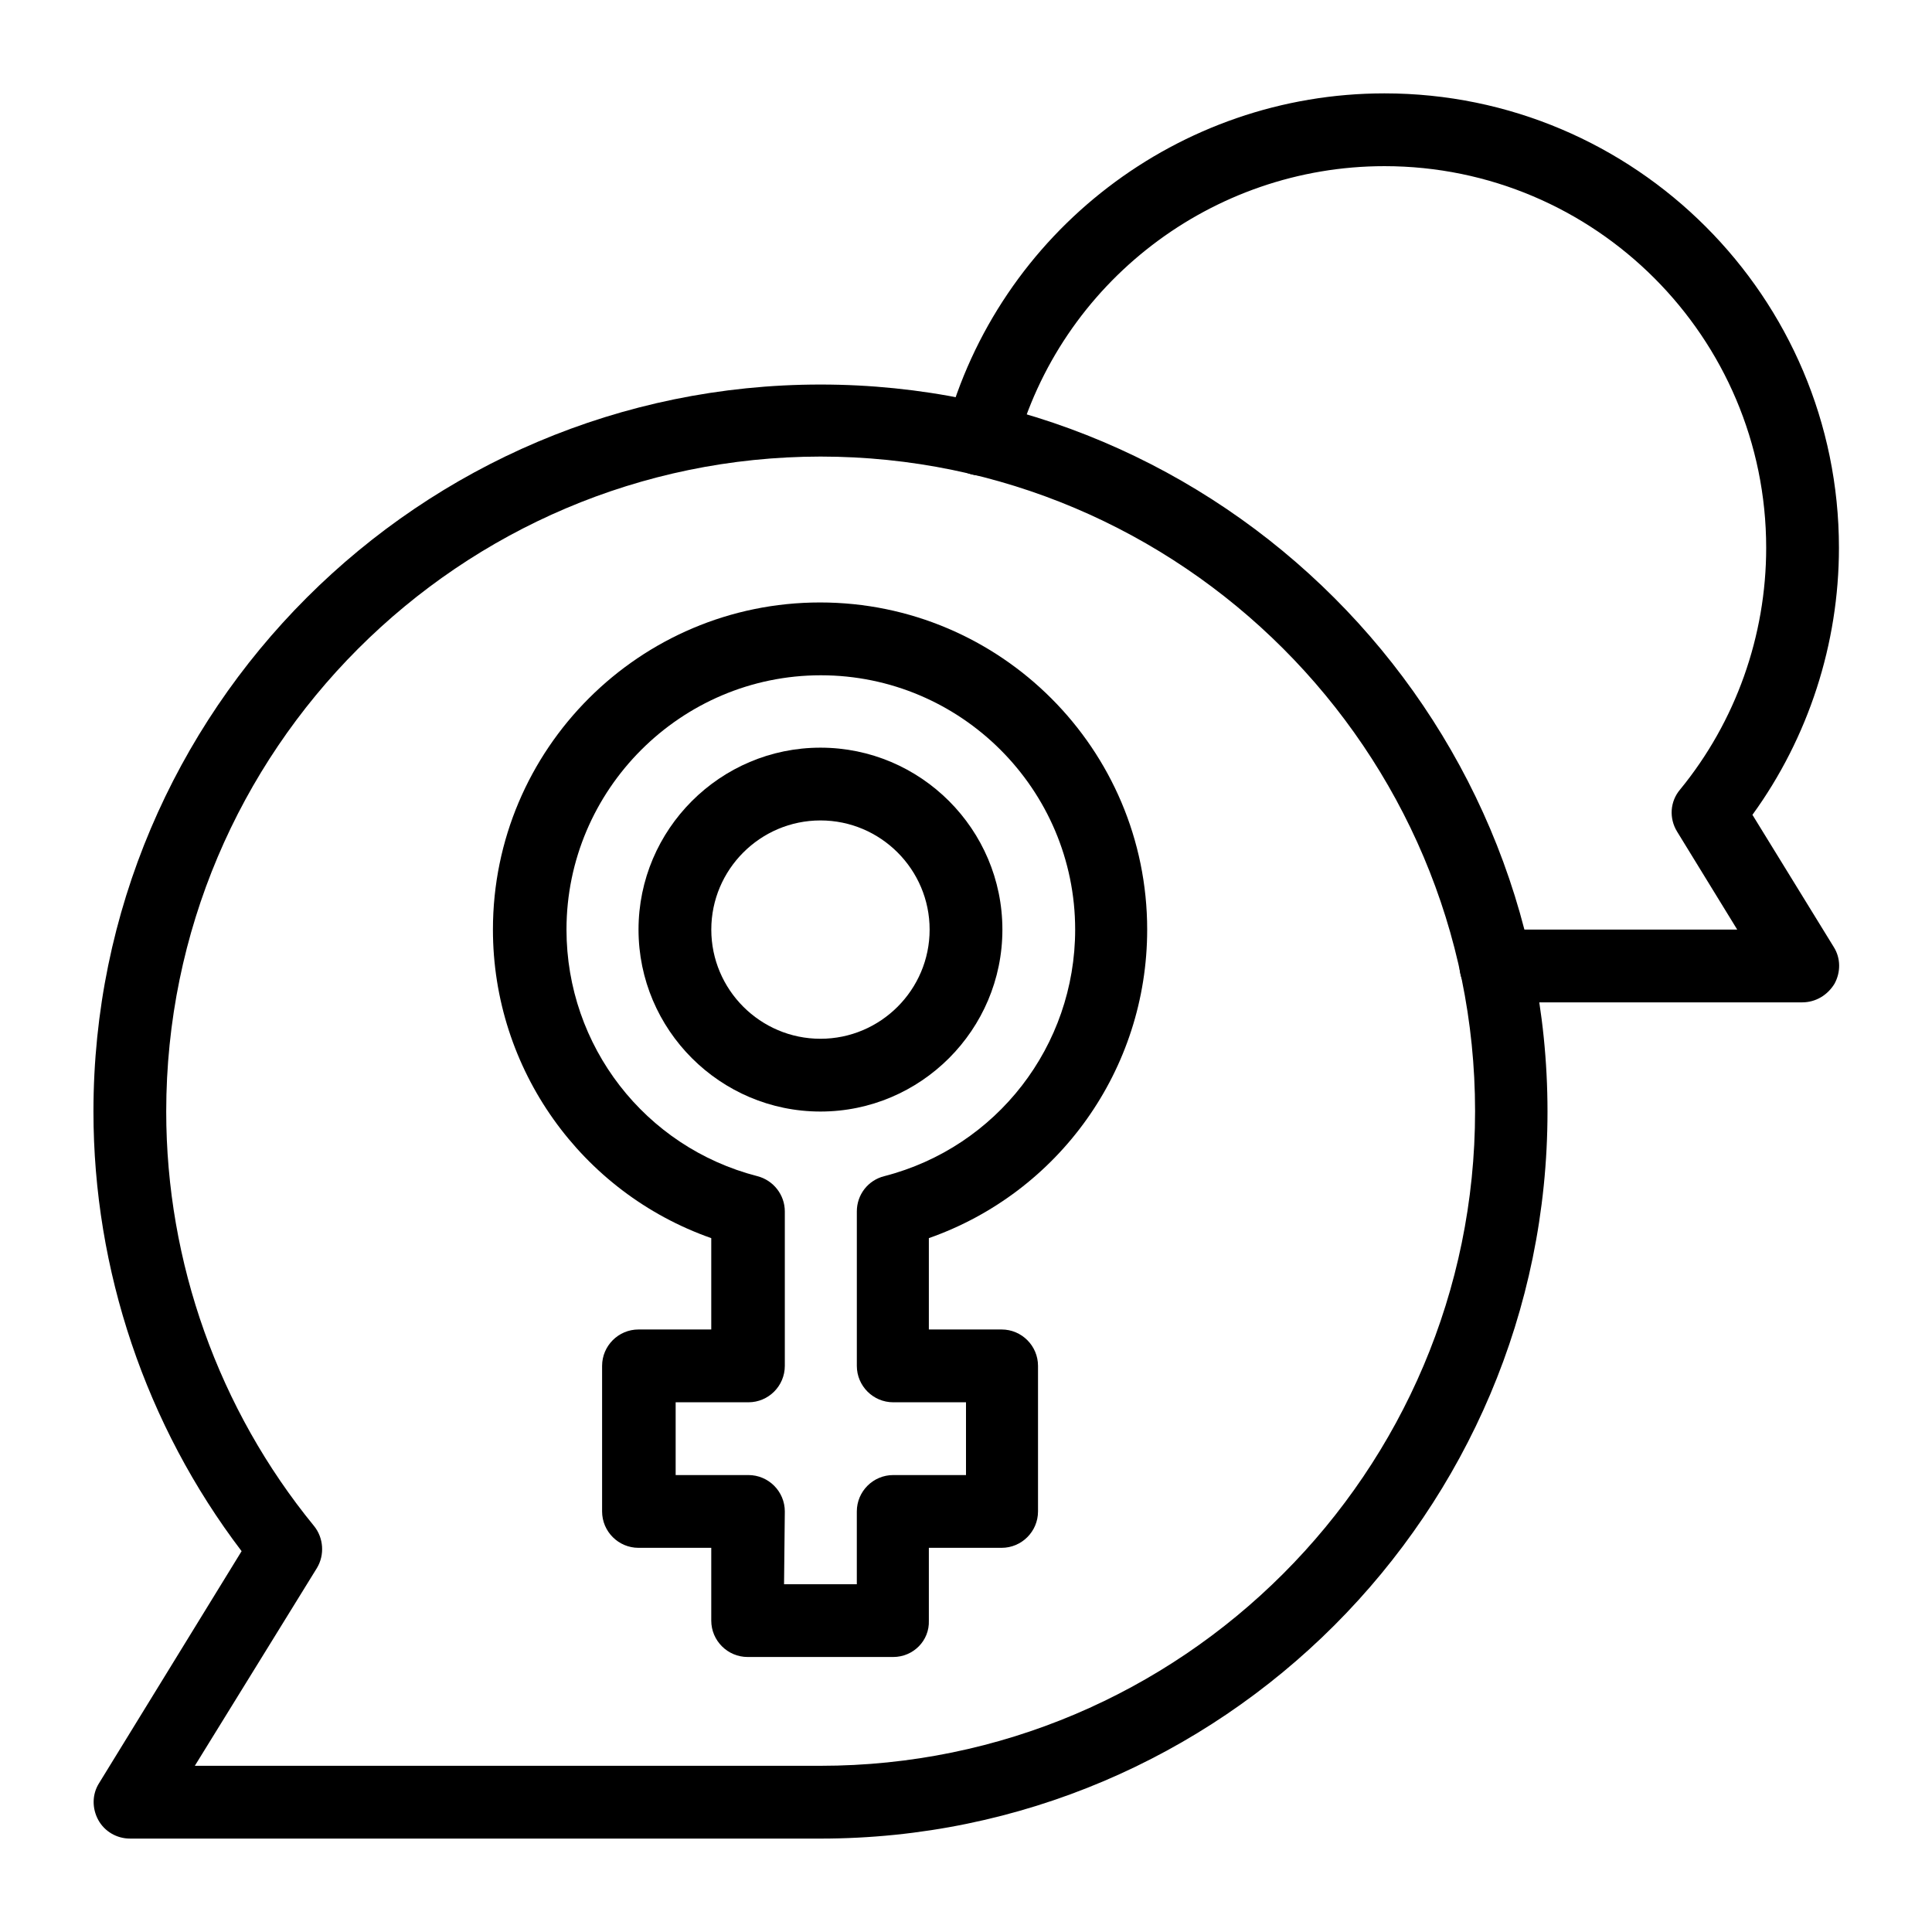
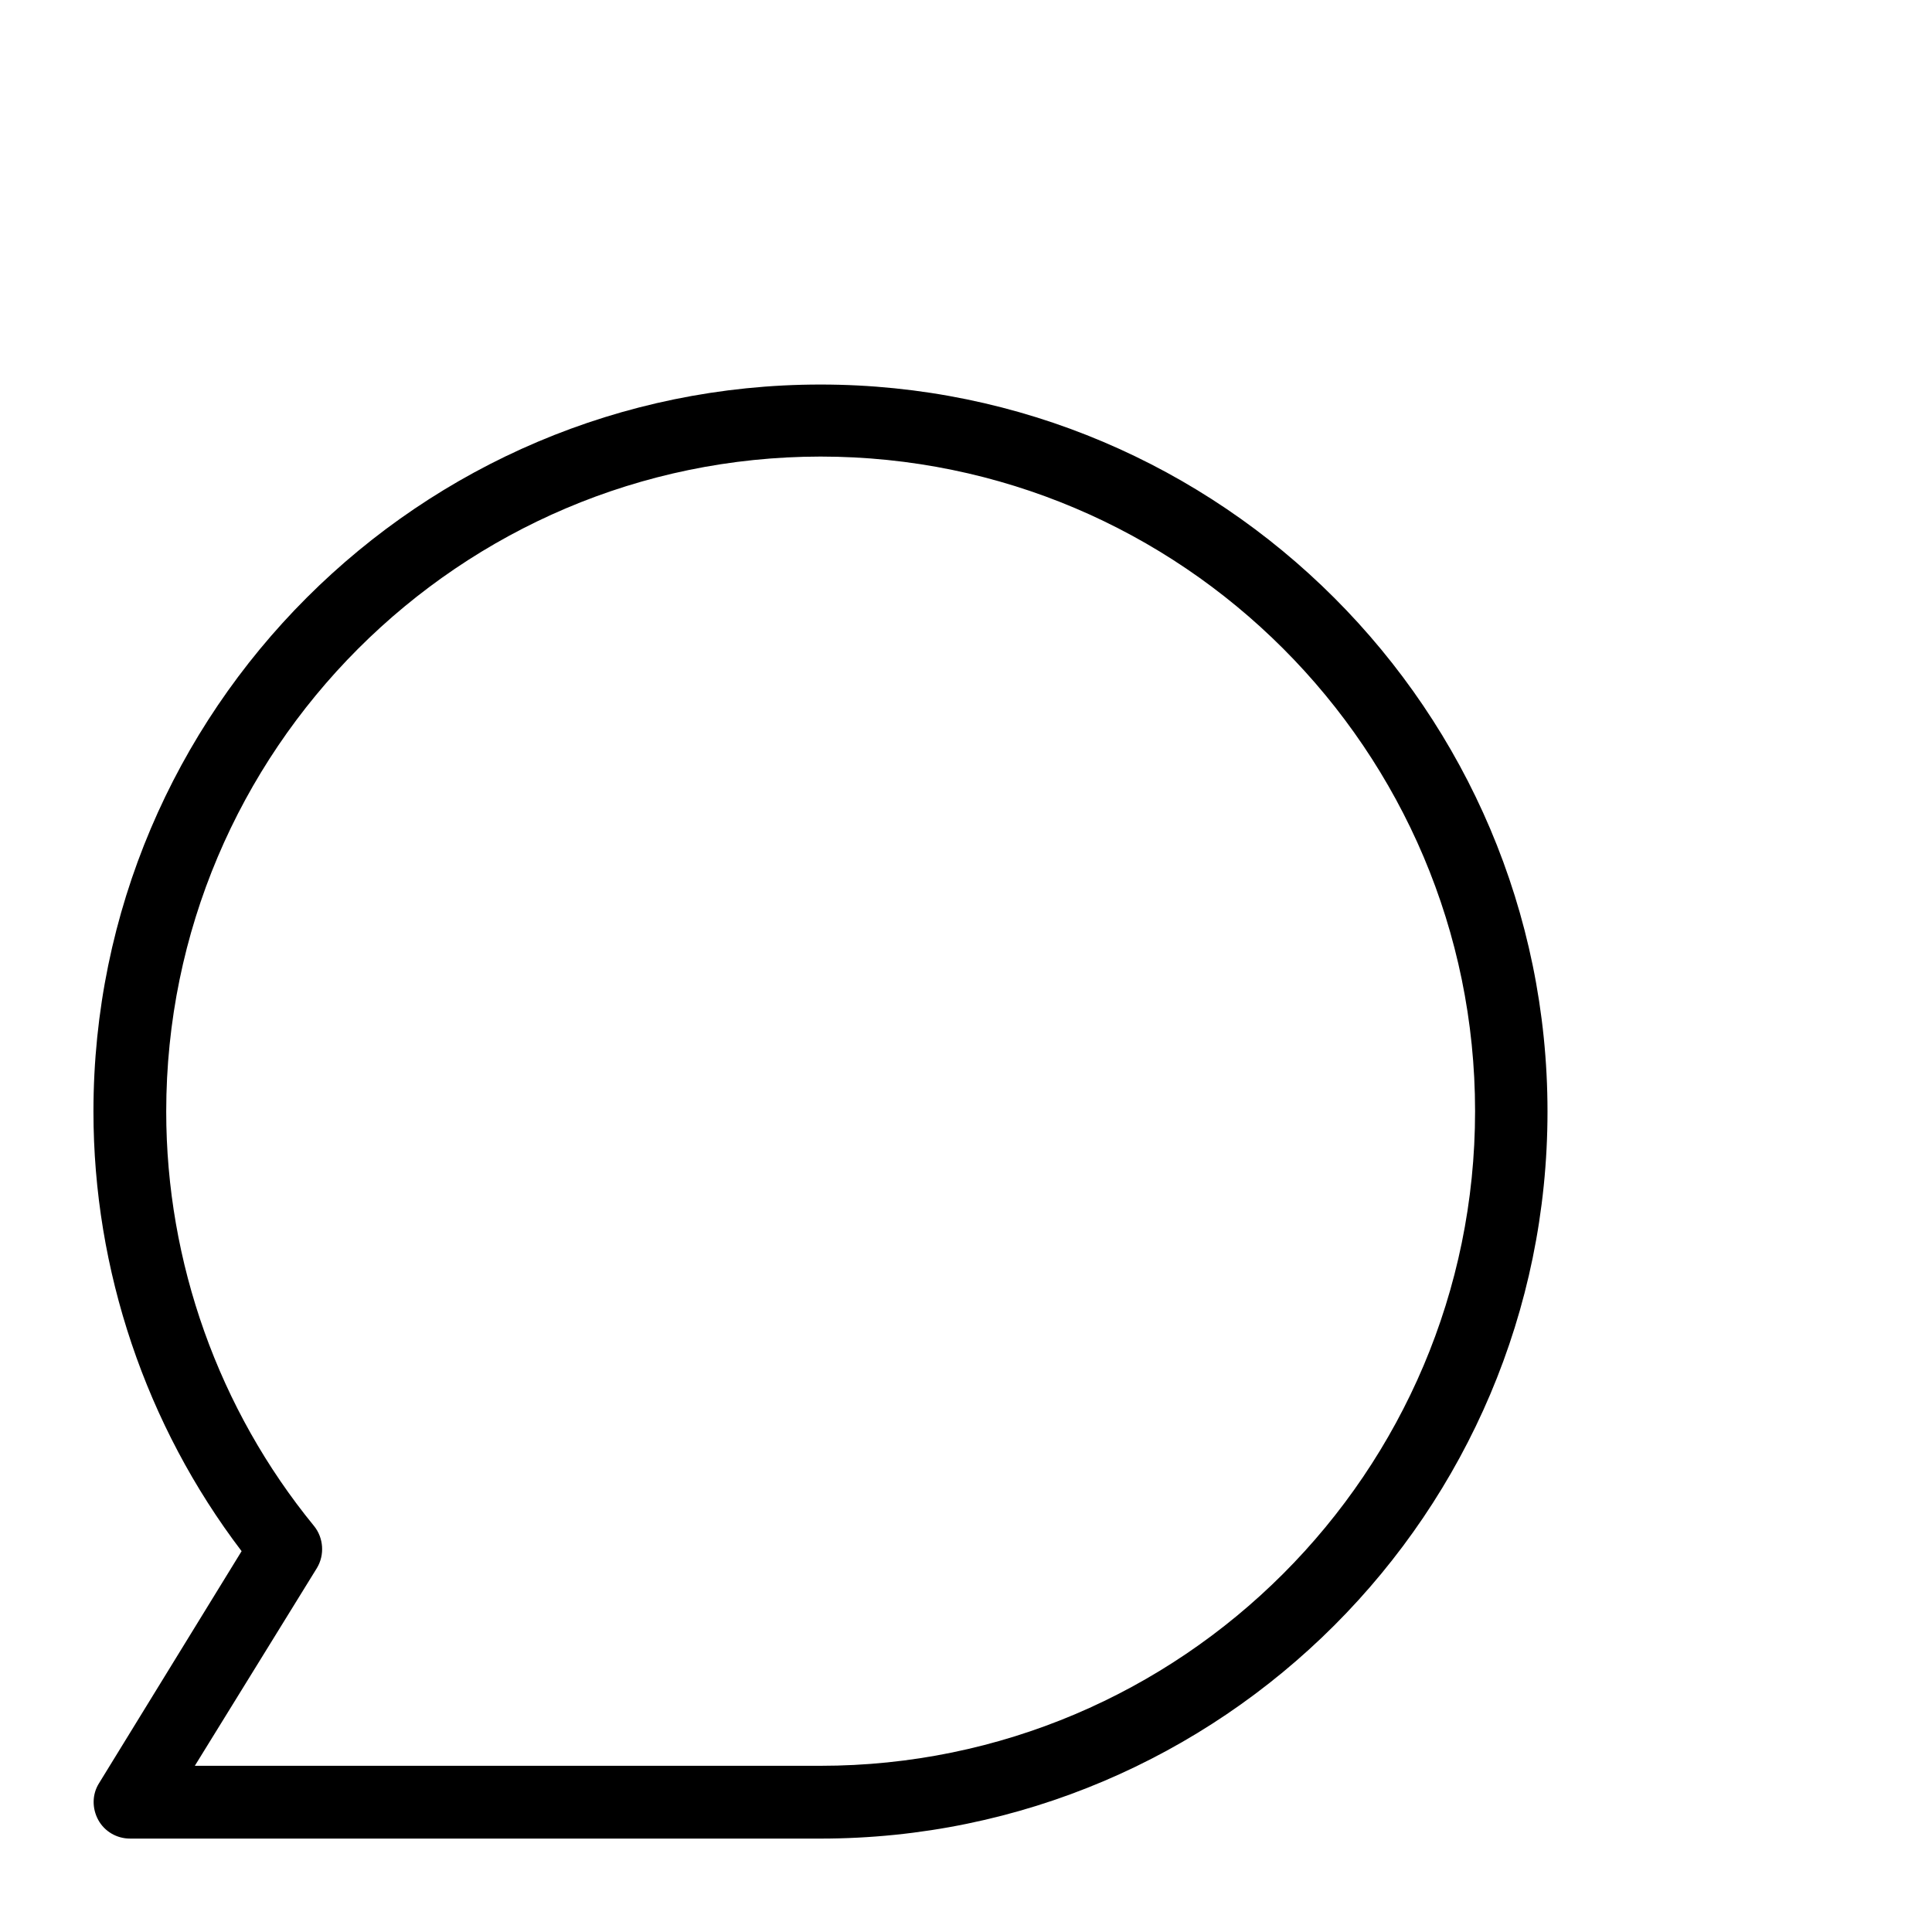
<svg xmlns="http://www.w3.org/2000/svg" fill="#000000" width="800px" height="800px" version="1.1" viewBox="144 144 512 512">
  <g>
-     <path d="m361.43 438.57c-26.566 0-48.215-21.648-48.215-48.215 0-26.566 21.648-48.215 48.215-48.215 26.566 0 48.215 21.648 48.215 48.215 0 26.566-21.648 48.215-48.215 48.215zm0-77.145c-15.941 0-28.93 12.988-28.93 28.93 0 15.941 12.988 28.93 28.93 28.93 15.941 0 28.93-12.988 28.93-28.93 0-15.941-12.988-28.93-28.93-28.93z" />
-     <path d="m380.71 583.12h-38.574c-5.312 0-9.645-4.328-9.645-9.645v-19.285h-19.285c-5.312 0-9.645-4.328-9.645-9.645v-38.574c0-5.312 4.328-9.645 9.645-9.645h19.285v-24.207c-34.441-12.102-57.859-44.773-57.859-81.77 0-47.824 38.867-86.691 86.691-86.691s86.691 38.867 86.691 86.691c0 37.098-23.418 69.668-57.859 81.77v24.207h19.285c5.312 0 9.645 4.328 9.645 9.645v38.574c0 5.312-4.328 9.645-9.645 9.645h-19.285v19.285c0.199 5.316-4.129 9.645-9.445 9.645zm-28.93-19.285h19.285v-19.285c0-5.312 4.328-9.645 9.645-9.645h19.289v-19.285h-19.285c-5.312 0-9.645-4.328-9.645-9.645v-40.934c0-4.43 2.953-8.266 7.281-9.348 29.816-7.676 50.578-34.539 50.578-65.336 0-37.195-30.309-67.402-67.402-67.402-37.098 0-67.402 30.309-67.402 67.402 0 30.801 20.762 57.664 50.578 65.336 4.231 1.082 7.281 4.922 7.281 9.348v40.934c0 5.312-4.328 9.645-9.645 9.645h-19.285v19.285h19.285c5.312 0 9.645 4.328 9.645 9.645z" />
-     <path d="m621.6 409.64h-81.18c-5.312 0-9.645-4.328-9.645-9.645 0-5.312 4.328-9.645 9.645-9.645h63.961l-15.941-25.977c-2.164-3.543-1.871-7.969 0.789-11.121 14.762-18.008 22.828-40.738 22.828-64.059 0-55.793-45.363-101.16-101.16-101.16-45.656 0-85.902 30.801-97.711 74.883-1.379 5.117-6.691 8.168-11.809 6.789-5.117-1.379-8.168-6.691-6.789-11.809 14.07-52.449 61.895-89.152 116.31-89.152 66.422 0 120.44 54.023 120.44 120.44 0 25.387-8.07 50.281-22.926 70.75l21.551 35.031c1.871 2.953 1.871 6.691 0.195 9.742-1.871 3.059-5.023 4.926-8.562 4.926z" />
    <path d="m361.43 631.24h-183.02c-3.445 0-6.691-1.871-8.363-4.922-1.672-3.051-1.672-6.789 0.195-9.742l37.785-61.5c-25.387-33.355-39.262-74.484-39.262-116.5 0-106.27 86.492-192.67 192.67-192.67s192.67 86.492 192.67 192.67c0 106.18-86.395 192.67-192.67 192.67zm-165.8-19.285h165.8c95.645 0 173.48-77.836 173.48-173.48 0-95.645-77.836-173.48-173.48-173.48-95.645 0.098-173.38 77.934-173.38 173.58 0 39.949 13.875 78.918 39.164 109.82 2.559 3.148 2.856 7.676 0.789 11.121z" />
  </g>
</svg>